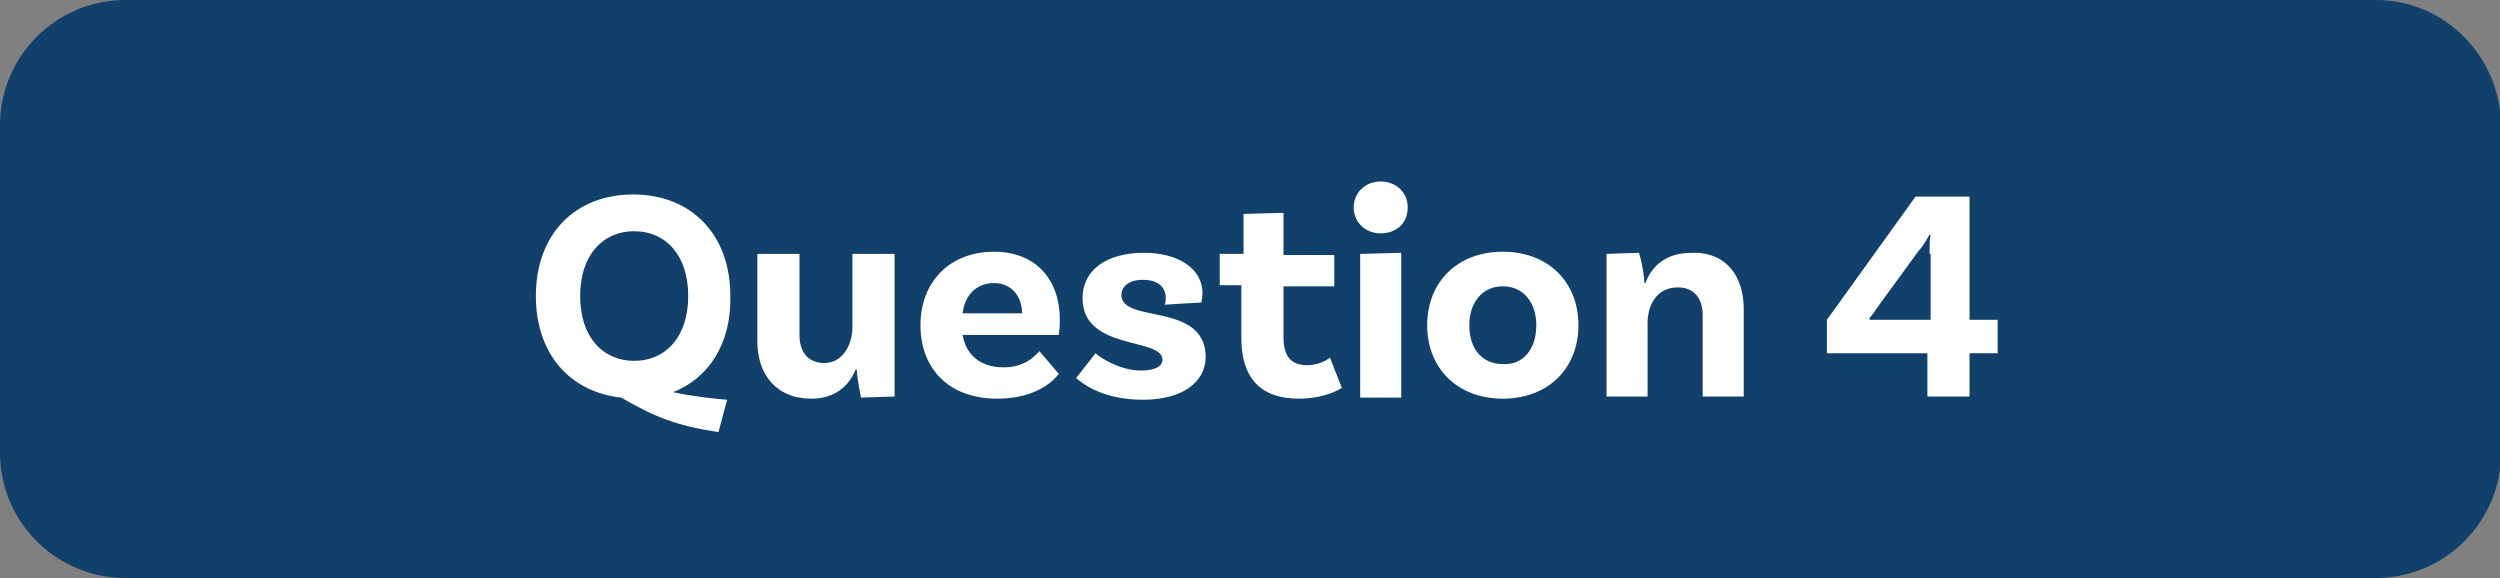
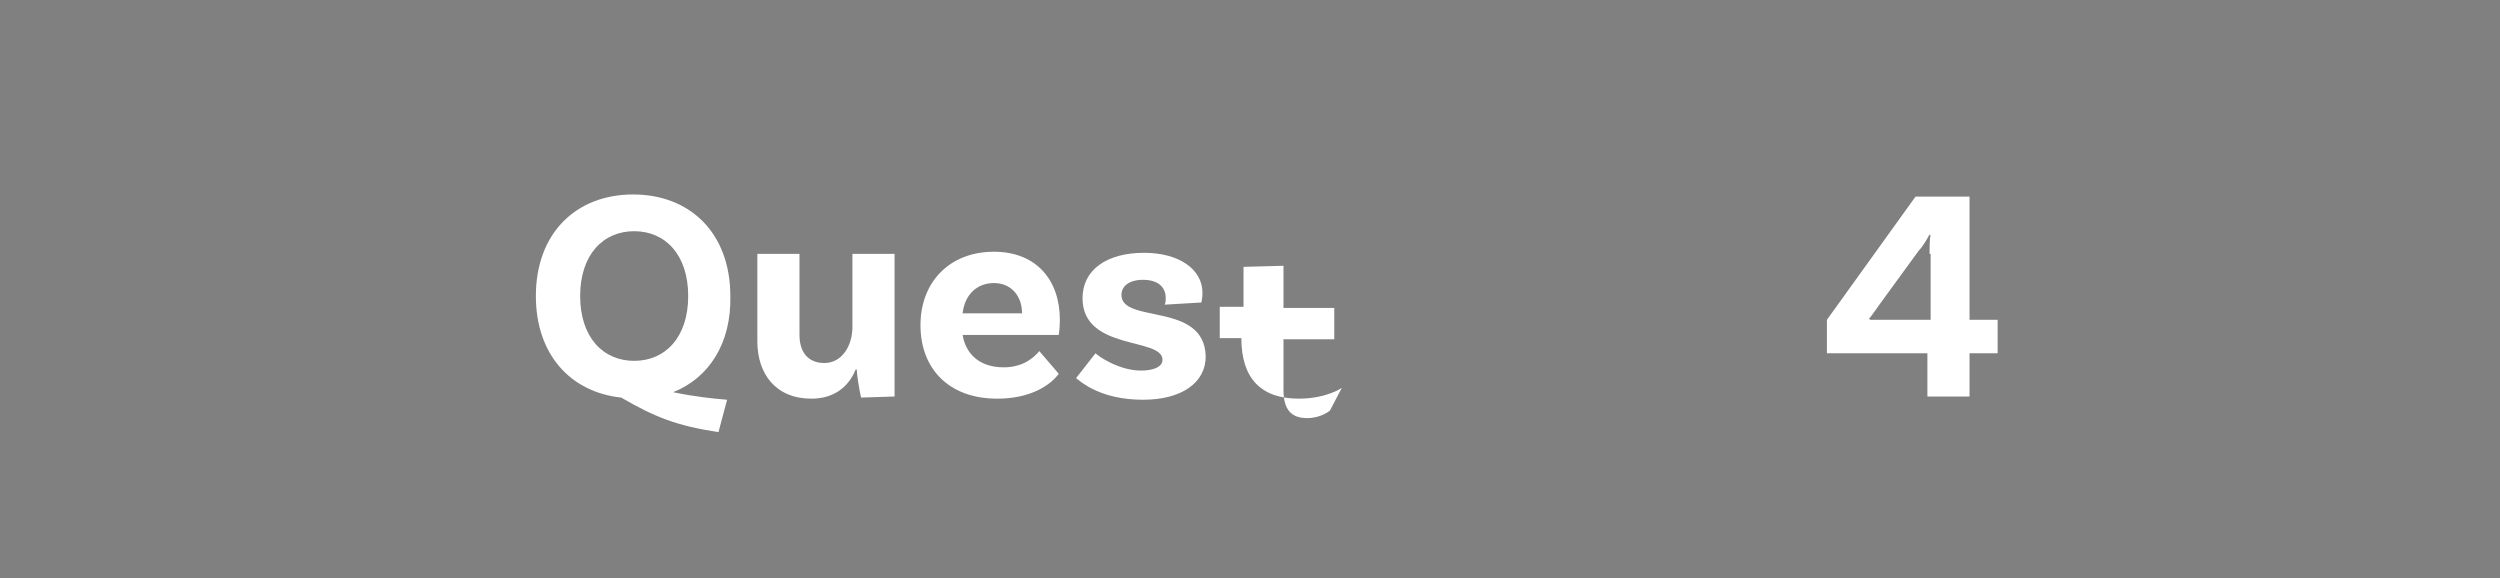
<svg xmlns="http://www.w3.org/2000/svg" version="1.1" x="0px" y="0px" width="231.4px" height="53.5px" viewBox="0 0 231.4 53.5" style="enable-background:new 0 0 231.4 53.5;" xml:space="preserve">
  <rect x="0" y="0" width="231.4" height="53.5" fill="#808080" stroke="none" />
  <style type="text/css">
	.st0{fill:#11416B;}
	.st1{fill:#FFFFFF;}
</style>
  <defs>
</defs>
  <g>
-     <path class="st0" d="M219.9,0L11.6,0C5.2,0,0,5.2,0,11.6l0,30.3c0,6.4,5.2,11.6,11.6,11.6h208.3c6.4,0,11.6-5.2,11.6-11.6V11.6   C231.4,5.2,226.3,0,219.9,0z" />
    <g>
      <g>
        <path class="st1" d="M62.3,36.3c1.9,0.4,3.7,0.6,5,0.7L66.5,40c-3.9-0.6-5.9-1.4-9-3.2c-4.7-0.5-7.9-4-7.9-9.4     c0-5.8,3.7-9.4,9-9.4s9,3.6,9,9.4C67.7,31.8,65.6,35,62.3,36.3z M58.7,33.4c2.9,0,5-2.2,5-6c0-3.8-2.1-6-5-6s-5,2.2-5,6     C53.7,31.2,55.8,33.4,58.7,33.4z" />
        <path class="st1" d="M82.8,23.5v13.2l-3.1,0.1c-0.2-0.9-0.4-2.2-0.4-2.6h-0.1c-0.6,1.5-1.9,2.7-4.1,2.7c-3.3,0-5-2.3-5-5.3v-8.1     H74V31c0,1.6,0.8,2.6,2.3,2.6c1.7,0,2.6-1.7,2.6-3.3v-6.8H82.8z" />
        <path class="st1" d="M96.2,32.5l1.8,2.1c-0.9,1.2-2.8,2.3-5.7,2.3c-4.5,0-7.1-2.8-7.1-6.8c0-4,2.7-6.8,6.8-6.8     c3.9,0,6.1,2.6,6.1,6.3c0,0.8-0.1,1.4-0.1,1.4h-8.9c0.3,1.8,1.6,3,3.8,3C94.7,34,95.7,33.1,96.2,32.5z M89.1,29h5.5     c0-1.6-1-2.8-2.6-2.8C90.5,26.2,89.3,27.2,89.1,29z" />
        <path class="st1" d="M107.9,27.6c0-1.1-0.8-1.7-2.1-1.7c-1.3,0-2,0.6-2,1.4c0,2.7,7.7,0.6,7.8,5.7c0,2.4-2.2,4-5.8,4     c-4,0-5.8-1.7-6.2-2l1.8-2.3c0.3,0.3,2.2,1.6,4.2,1.6c1.3,0,2-0.4,2-1c0-2.1-7.4-0.8-7.4-5.7c0-2.6,2.2-4.2,5.7-4.2     c3.2,0,5.4,1.5,5.4,3.7c0,0.5-0.1,0.9-0.1,0.9l-3.4,0.2C107.9,28,107.9,27.8,107.9,27.6z" />
-         <path class="st1" d="M124.2,35.9c0,0-1.4,1-4,1c-3.5,0-5.3-1.9-5.3-5.6v-4.9h-2v-2.9h2.2v-3.7l3.7-0.1v3.9h4.7v2.9h-4.7v4.7     c0,1.8,0.7,2.6,2.2,2.6c1.3,0,2.1-0.7,2.1-0.7L124.2,35.9z" />
-         <path class="st1" d="M127.8,21.6c-1.4,0-2.5-1-2.5-2.4c0-1.4,1.1-2.4,2.5-2.4c1.4,0,2.5,1,2.5,2.4     C130.3,20.7,129.2,21.6,127.8,21.6z M125.9,23.5l3.8-0.1v13.4h-3.8V23.5z" />
-         <path class="st1" d="M146.1,30.1c0,4-2.8,6.8-7,6.8c-4.2,0-7-2.8-7-6.8c0-4,2.8-6.8,7-6.8C143.3,23.3,146.1,26.1,146.1,30.1z      M142.2,30.1c0-2.1-1.2-3.6-3.1-3.6c-1.9,0-3.1,1.5-3.1,3.6c0,2.2,1.2,3.6,3.1,3.6C141,33.8,142.2,32.3,142.2,30.1z" />
-         <path class="st1" d="M161.4,28.6v8.1h-3.8v-7.5c0-1.6-0.8-2.6-2.3-2.6c-2,0-2.8,1.7-2.8,3.3v6.8h-3.8V23.5l3-0.1     c0.3,0.9,0.5,2.2,0.5,2.8h0.1c0.6-1.6,1.9-2.8,4.3-2.8C159.8,23.3,161.4,25.6,161.4,28.6z" />
+         <path class="st1" d="M124.2,35.9c0,0-1.4,1-4,1c-3.5,0-5.3-1.9-5.3-5.6h-2v-2.9h2.2v-3.7l3.7-0.1v3.9h4.7v2.9h-4.7v4.7     c0,1.8,0.7,2.6,2.2,2.6c1.3,0,2.1-0.7,2.1-0.7L124.2,35.9z" />
        <path class="st1" d="M182.3,29.6h2.6v3.1h-2.6v4h-3.9v-4h-9.3v-3.1l8.2-11.4h5V29.6z M178.6,23.5c0-0.6,0-1.5,0.1-1.7l-0.1-0.1     c-0.1,0.2-0.6,1.1-1,1.5l-3.5,4.8c-0.3,0.4-0.9,1.3-1.1,1.5l0.1,0.1c0.3,0,1,0,1.6,0h4V23.5z" />
      </g>
    </g>
  </g>
</svg>